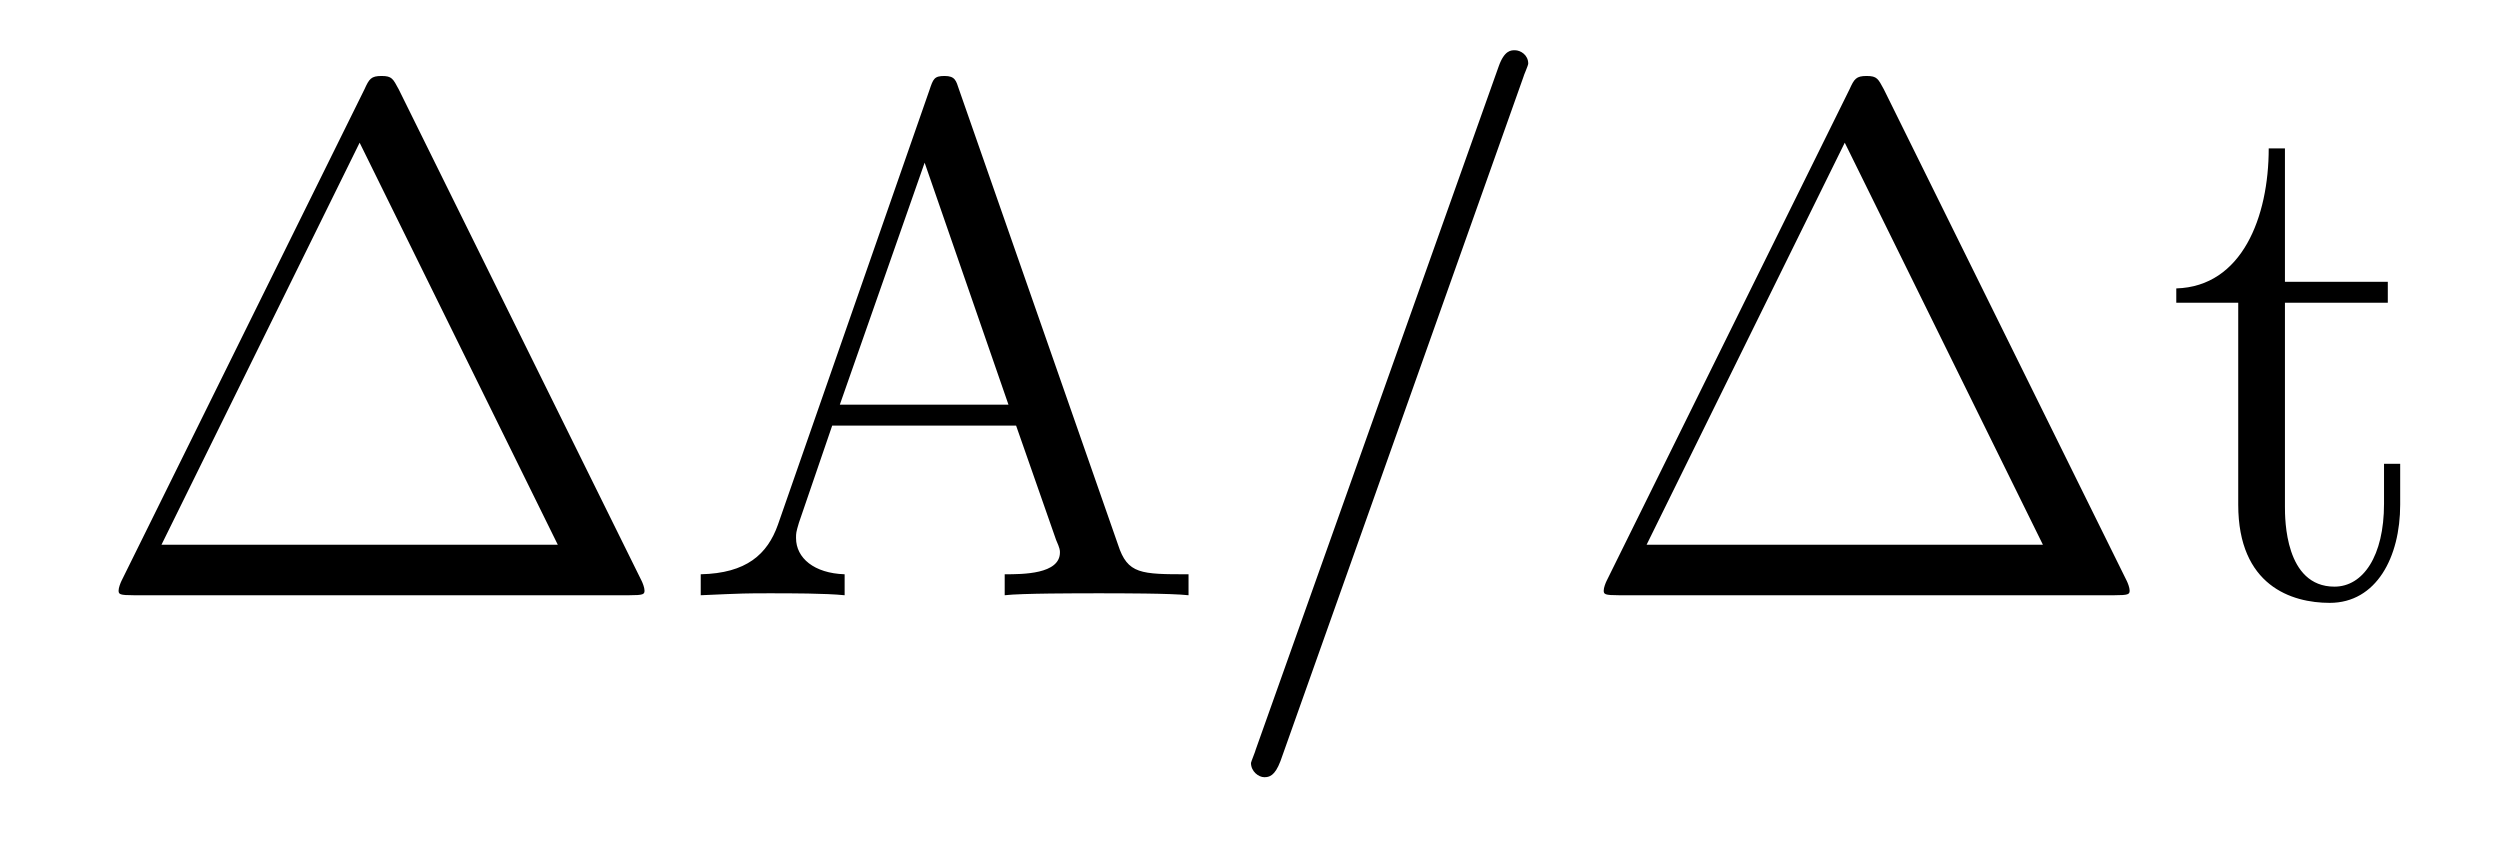
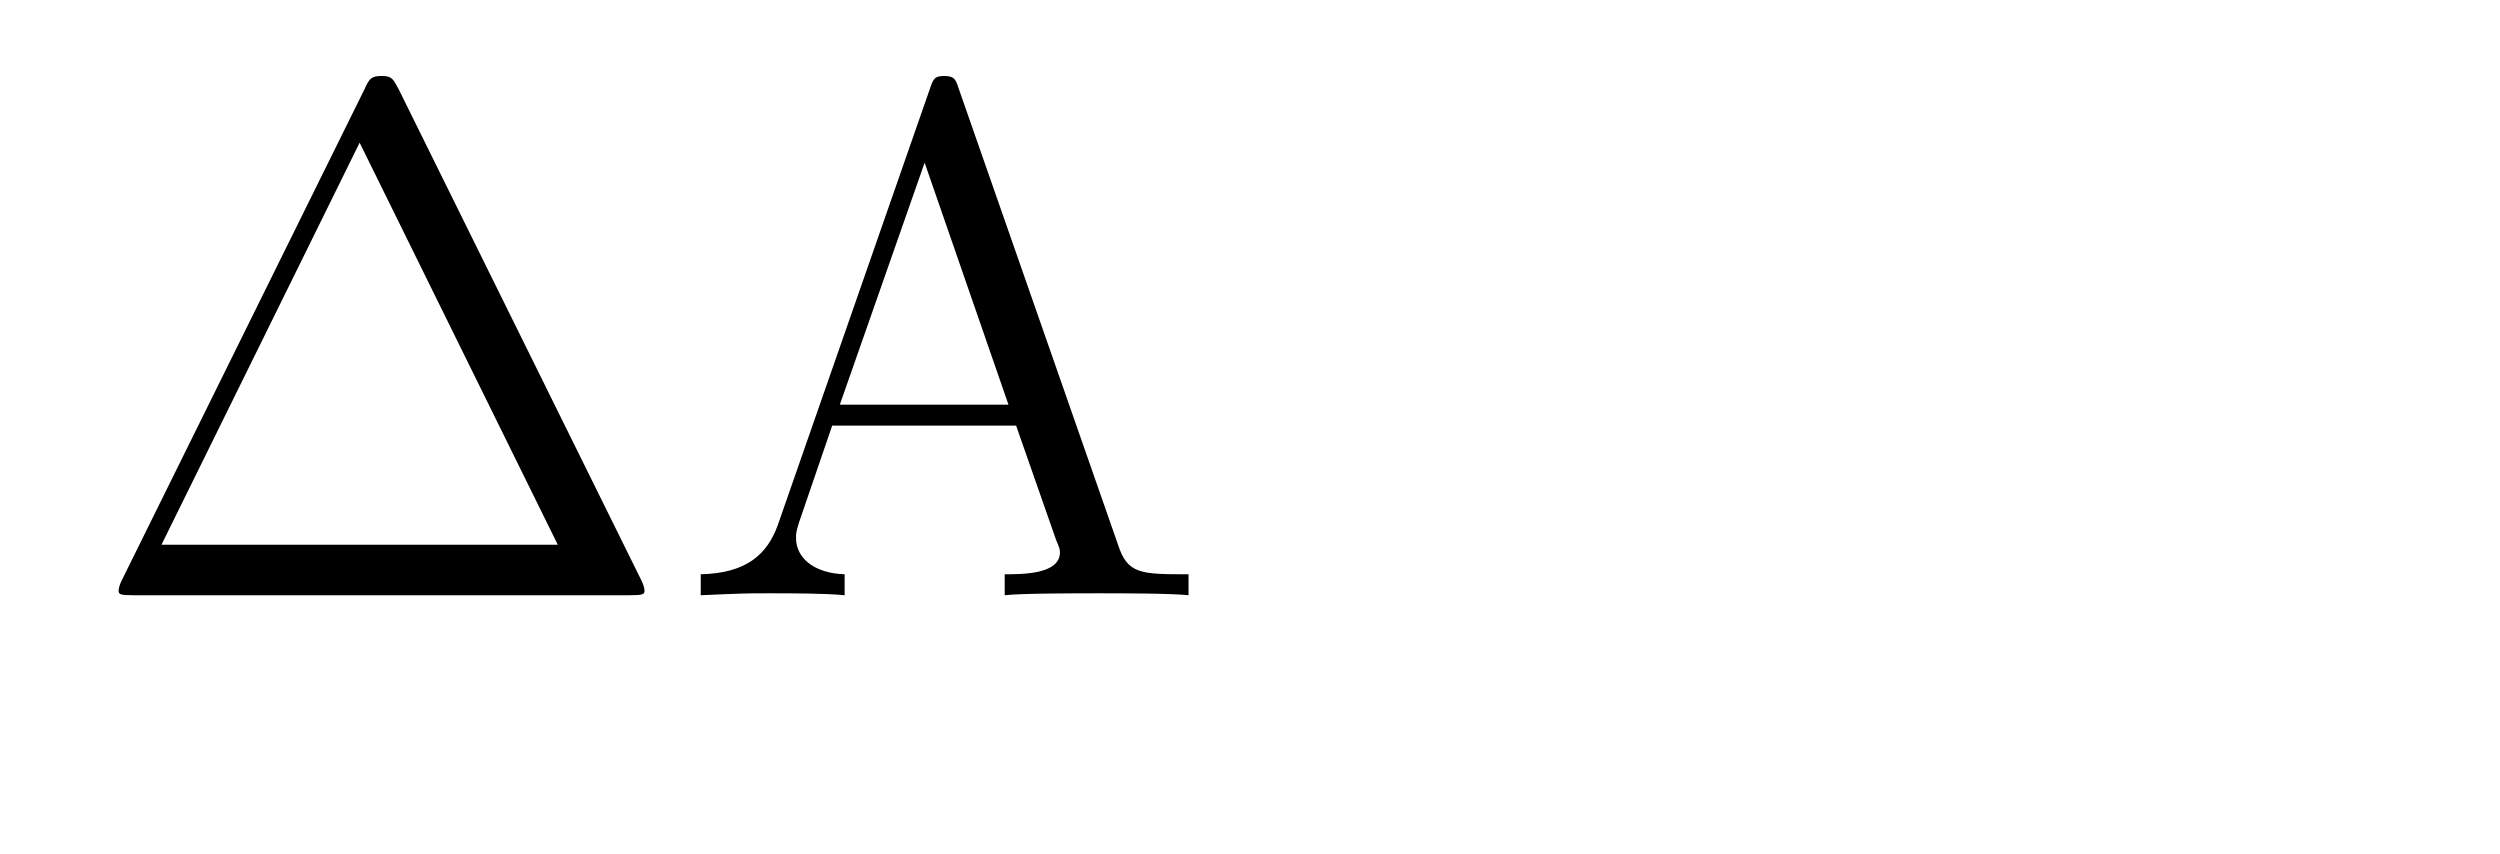
<svg xmlns="http://www.w3.org/2000/svg" height="14pt" version="1.1" viewBox="0 -14 41 14" width="41pt">
  <g id="page1">
    <g transform="matrix(1 0 0 1 -127 650)">
-       <path d="M133.539 -662.535C133.445 -662.707 133.43 -662.754 133.258 -662.754C133.086 -662.754 133.055 -662.707 132.977 -662.535L128.992 -654.473C128.977 -654.441 128.945 -654.363 128.945 -654.316C128.945 -654.254 128.961 -654.238 129.195 -654.238H137.32C137.555 -654.238 137.57 -654.254 137.57 -654.316C137.57 -654.363 137.539 -654.441 137.523 -654.473L133.539 -662.535ZM132.898 -661.66L136.148 -655.066H129.648L132.898 -661.66ZM142.727 -662.535C142.68 -662.676 142.664 -662.754 142.492 -662.754S142.305 -662.707 142.242 -662.52L139.758 -655.395C139.586 -654.91 139.242 -654.598 138.492 -654.582V-654.238C139.211 -654.27 139.242 -654.27 139.633 -654.27C139.961 -654.27 140.539 -654.27 140.852 -654.238V-654.582C140.352 -654.598 140.055 -654.848 140.055 -655.176C140.055 -655.254 140.055 -655.269 140.102 -655.426L140.648 -657.02H143.664L144.32 -655.145C144.383 -655.004 144.383 -654.973 144.383 -654.941C144.383 -654.582 143.773 -654.582 143.477 -654.582V-654.238C143.742 -654.27 144.68 -654.27 145.023 -654.27C145.352 -654.27 146.211 -654.27 146.492 -654.238V-654.582C145.711 -654.582 145.492 -654.582 145.336 -655.066L142.727 -662.535ZM142.164 -661.332L143.539 -657.363H140.773L142.164 -661.332ZM146.875 -654.238" fill-rule="evenodd" />
-       <path d="M151.984 -662.738C151.984 -662.754 152.063 -662.926 152.063 -662.957C152.063 -663.098 151.938 -663.176 151.844 -663.176C151.781 -663.176 151.672 -663.176 151.578 -662.91L147.594 -651.707C147.594 -651.691 147.516 -651.504 147.516 -651.488C147.516 -651.348 147.641 -651.254 147.734 -651.254C147.813 -651.254 147.906 -651.27 148 -651.519L151.984 -662.738ZM152.754 -654.238" fill-rule="evenodd" />
-       <path d="M157.895 -662.535C157.801 -662.707 157.785 -662.754 157.613 -662.754C157.441 -662.754 157.41 -662.707 157.332 -662.535L153.348 -654.473C153.332 -654.441 153.301 -654.363 153.301 -654.316C153.301 -654.254 153.316 -654.238 153.551 -654.238H161.676C161.91 -654.238 161.926 -654.254 161.926 -654.316C161.926 -654.363 161.895 -654.441 161.879 -654.473L157.895 -662.535ZM157.254 -661.66L160.504 -655.066H154.004L157.254 -661.66ZM164.473 -659.035H166.16V-659.379H164.473V-661.566H164.207C164.207 -660.441 163.77 -659.301 162.691 -659.27V-659.035H163.707V-655.723C163.707 -654.395 164.582 -654.113 165.207 -654.113C165.973 -654.113 166.363 -654.863 166.363 -655.723V-656.394H166.098V-655.738C166.098 -654.879 165.754 -654.379 165.285 -654.379C164.473 -654.379 164.473 -655.488 164.473 -655.691V-659.035ZM167.031 -654.238" fill-rule="evenodd" />
+       <path d="M133.539 -662.535C133.445 -662.707 133.43 -662.754 133.258 -662.754C133.086 -662.754 133.055 -662.707 132.977 -662.535L128.992 -654.473C128.977 -654.441 128.945 -654.363 128.945 -654.316C128.945 -654.254 128.961 -654.238 129.195 -654.238H137.32C137.555 -654.238 137.57 -654.254 137.57 -654.316C137.57 -654.363 137.539 -654.441 137.523 -654.473L133.539 -662.535ZM132.898 -661.66L136.148 -655.066H129.648ZM142.727 -662.535C142.68 -662.676 142.664 -662.754 142.492 -662.754S142.305 -662.707 142.242 -662.52L139.758 -655.395C139.586 -654.91 139.242 -654.598 138.492 -654.582V-654.238C139.211 -654.27 139.242 -654.27 139.633 -654.27C139.961 -654.27 140.539 -654.27 140.852 -654.238V-654.582C140.352 -654.598 140.055 -654.848 140.055 -655.176C140.055 -655.254 140.055 -655.269 140.102 -655.426L140.648 -657.02H143.664L144.32 -655.145C144.383 -655.004 144.383 -654.973 144.383 -654.941C144.383 -654.582 143.773 -654.582 143.477 -654.582V-654.238C143.742 -654.27 144.68 -654.27 145.023 -654.27C145.352 -654.27 146.211 -654.27 146.492 -654.238V-654.582C145.711 -654.582 145.492 -654.582 145.336 -655.066L142.727 -662.535ZM142.164 -661.332L143.539 -657.363H140.773L142.164 -661.332ZM146.875 -654.238" fill-rule="evenodd" />
    </g>
  </g>
</svg>